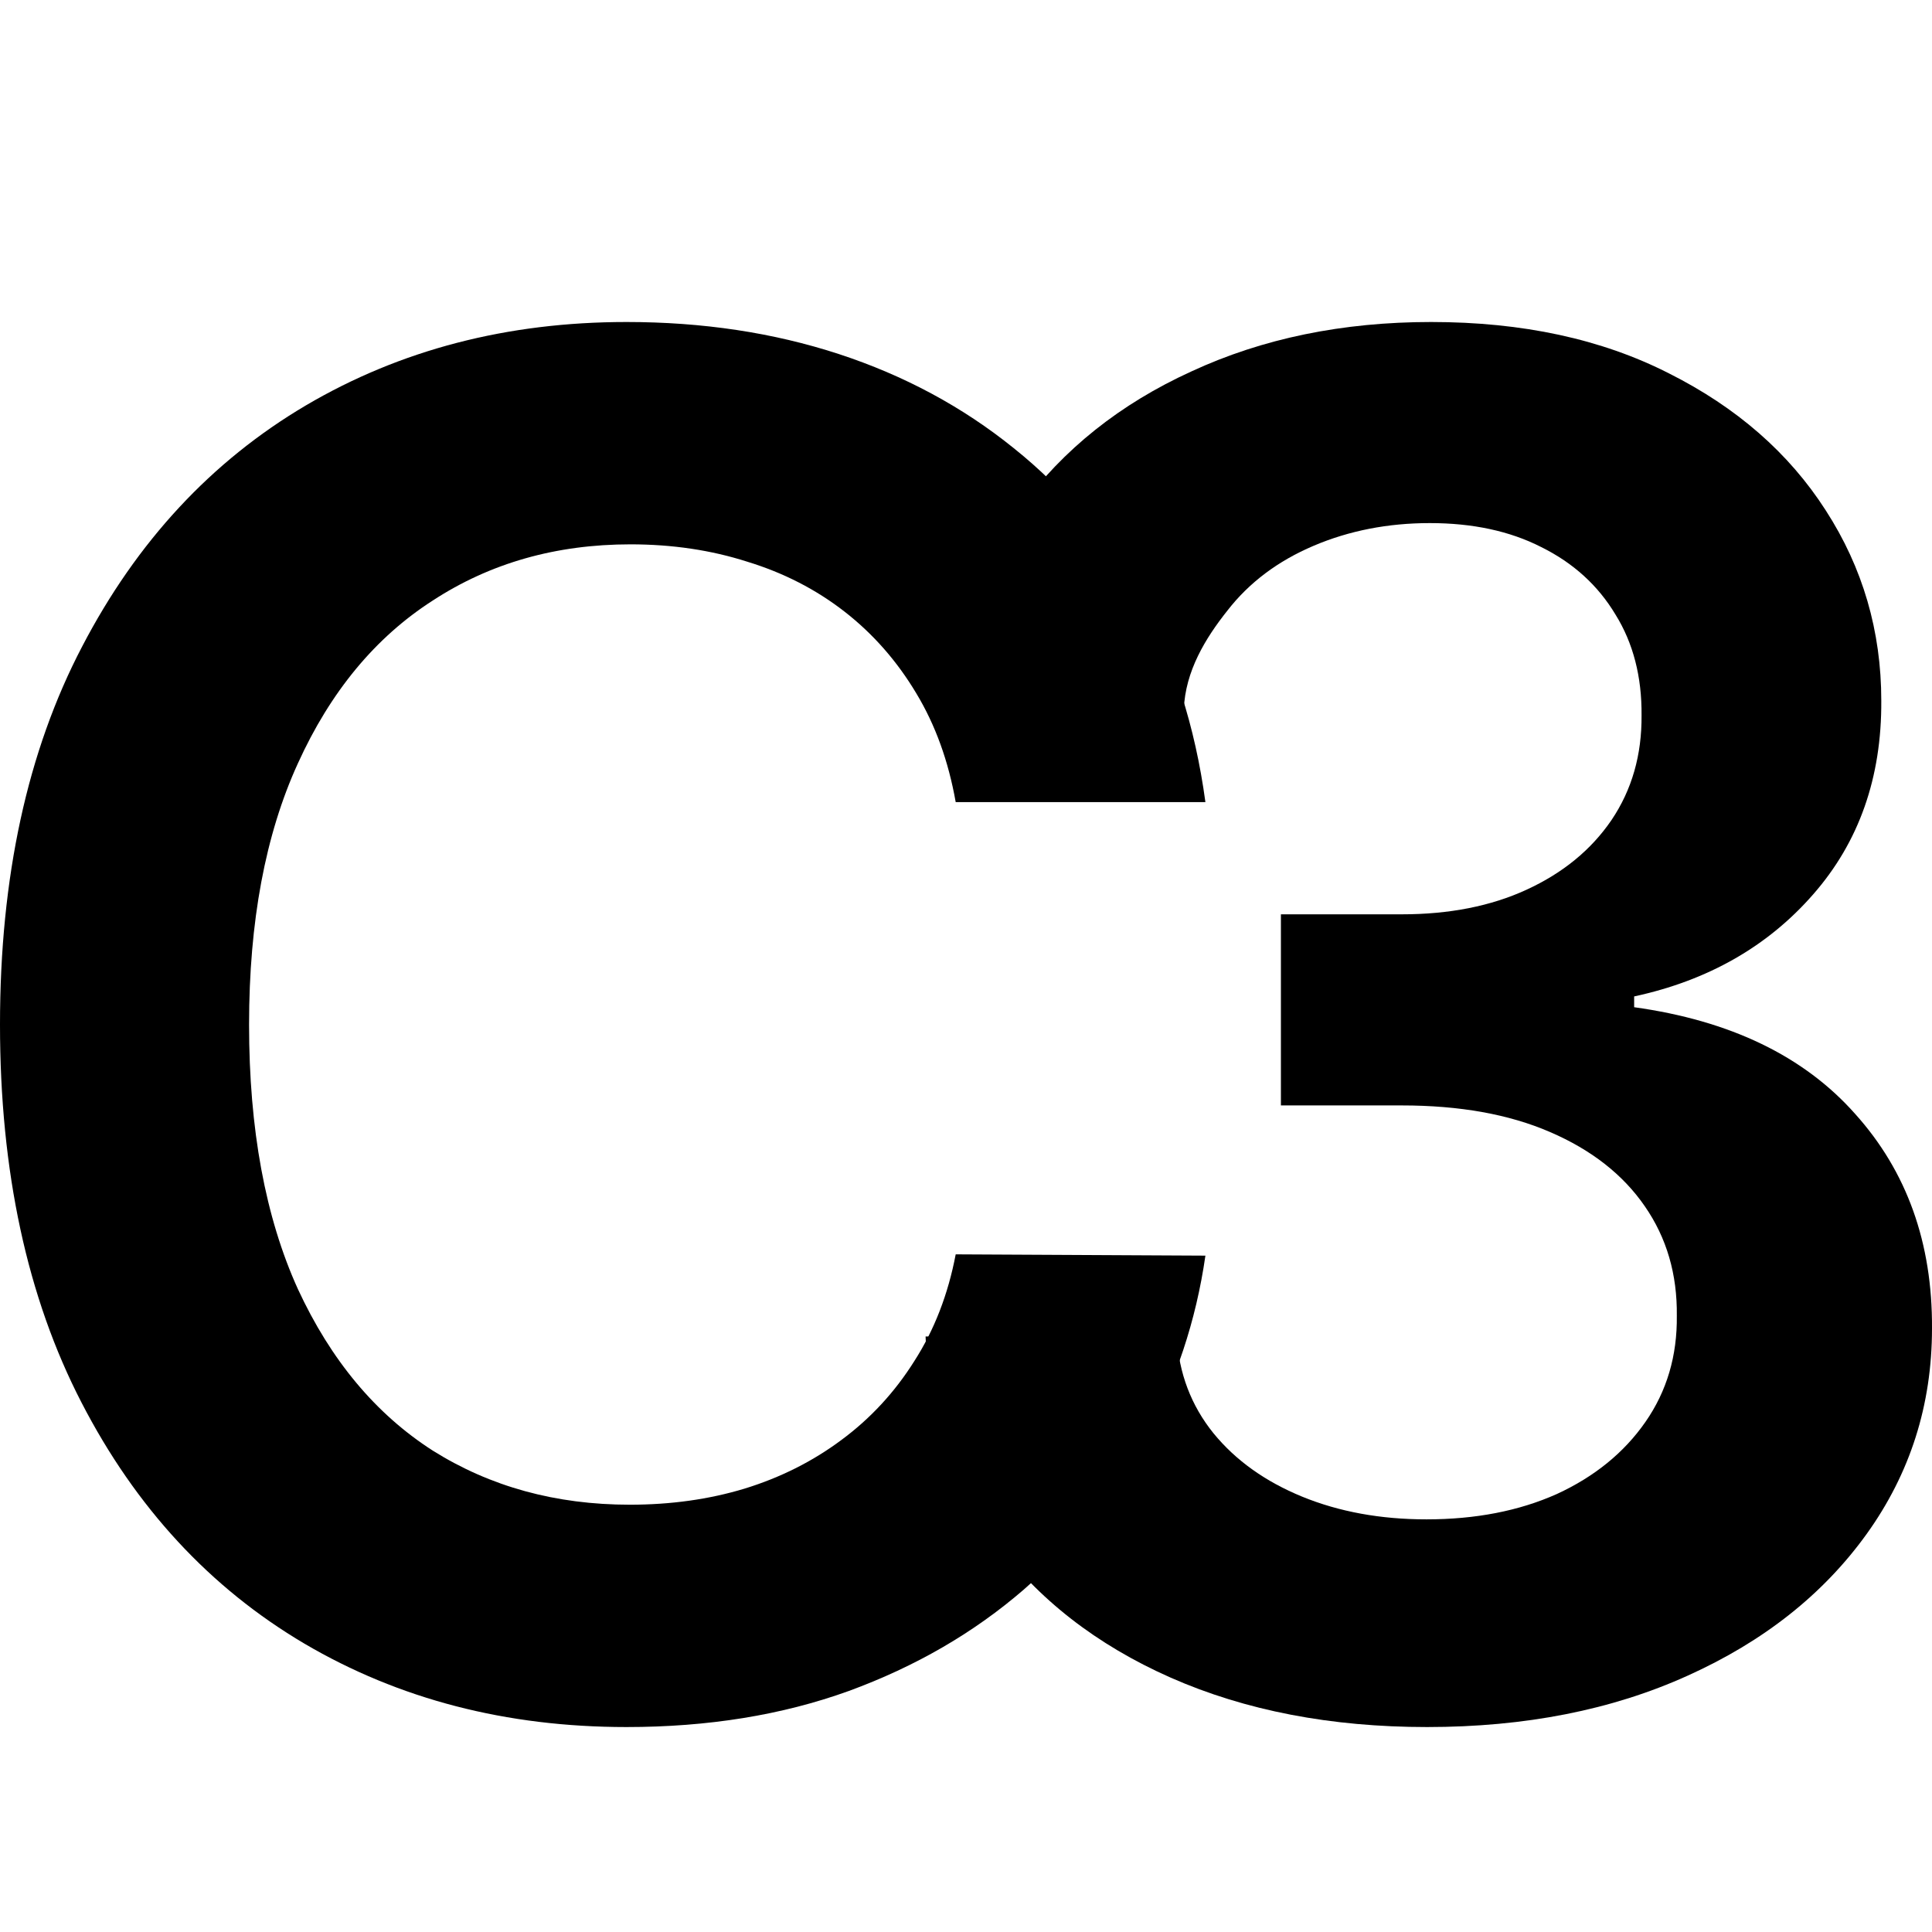
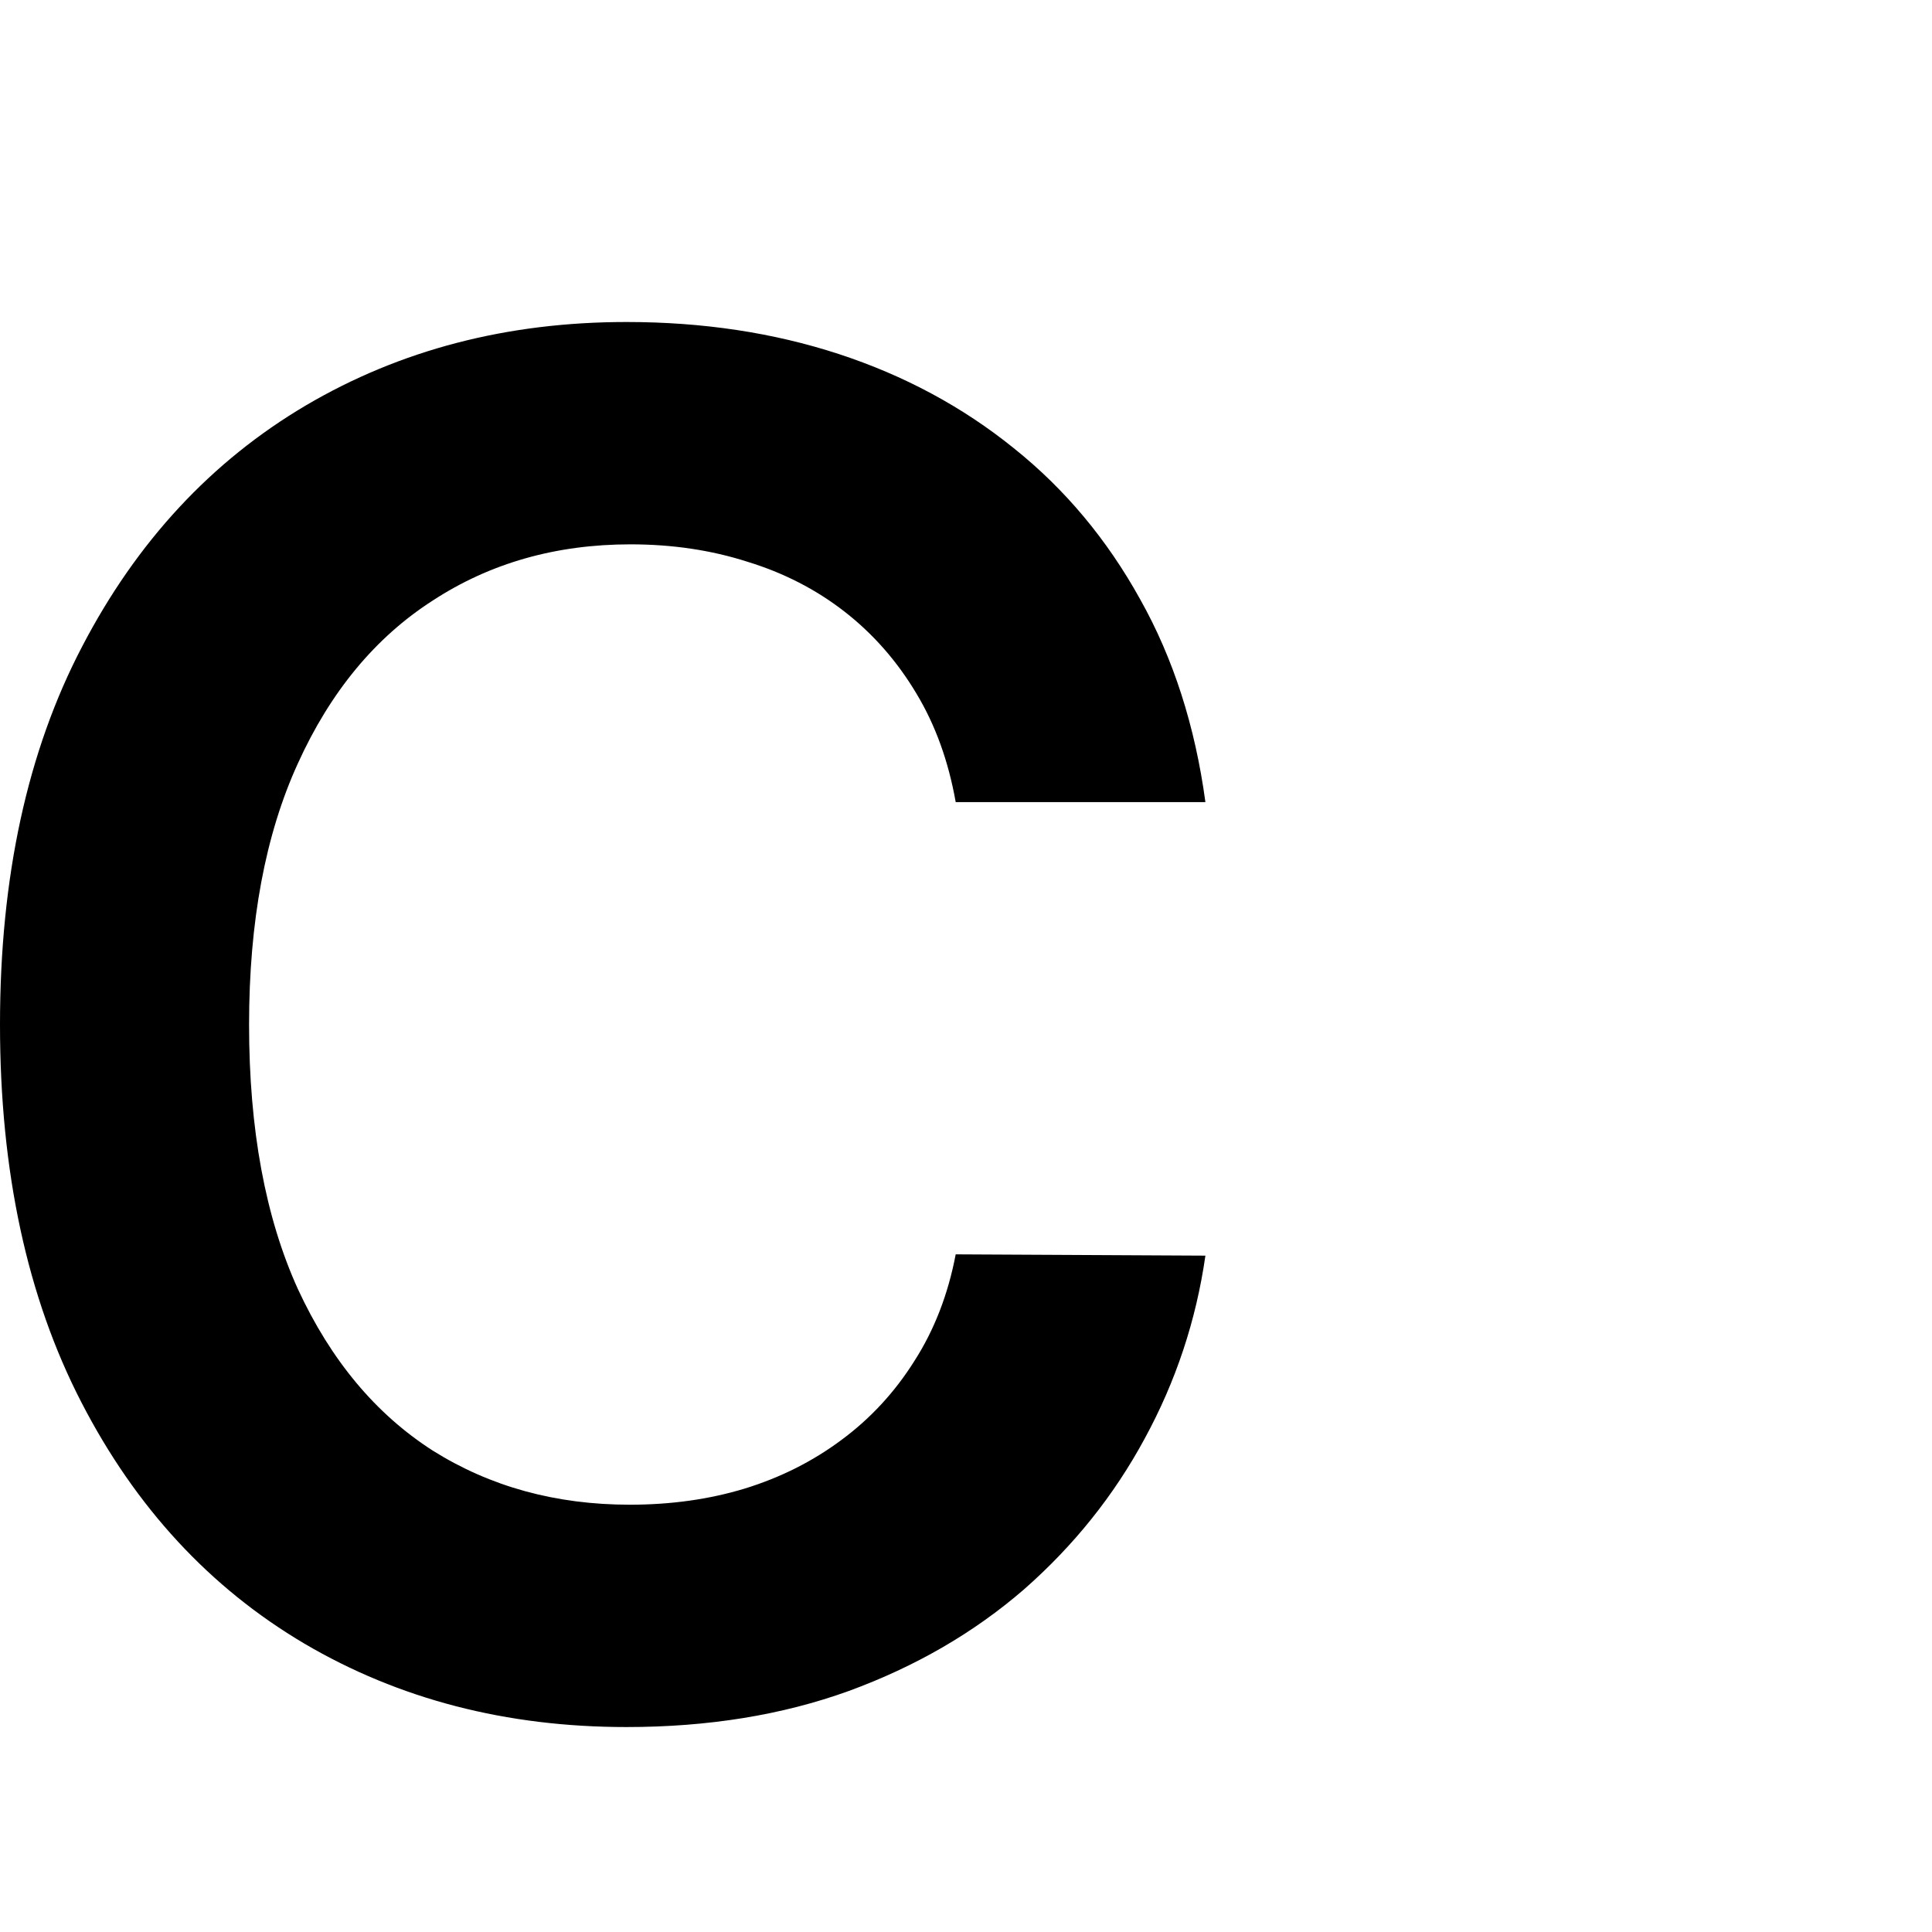
<svg xmlns="http://www.w3.org/2000/svg" width="12" height="12" viewBox="0 0 12 12" fill="none">
-   <path d="M8.864 10.727C8.267 10.727 7.736 10.625 7.271 10.42C6.81 10.216 6.444 9.931 6.176 9.566C5.908 9.201 5.766 8.779 5.749 8.301H7.309C7.322 8.53 7.399 8.731 7.537 8.902C7.675 9.071 7.859 9.202 8.088 9.296C8.318 9.39 8.575 9.437 8.86 9.437C9.164 9.437 9.434 9.385 9.669 9.28C9.904 9.172 10.088 9.022 10.22 8.832C10.353 8.641 10.418 8.421 10.415 8.172C10.418 7.915 10.352 7.688 10.216 7.492C10.081 7.296 9.885 7.142 9.627 7.031C9.373 6.921 9.066 6.866 8.707 6.866H7.956V5.679H8.707C9.002 5.679 9.261 5.628 9.482 5.526C9.706 5.423 9.882 5.28 10.009 5.094C10.136 4.906 10.198 4.689 10.196 4.443C10.198 4.203 10.144 3.994 10.034 3.817C9.926 3.637 9.773 3.497 9.573 3.398C9.377 3.298 9.146 3.249 8.881 3.249C8.621 3.249 8.38 3.296 8.159 3.39C7.938 3.484 7.759 3.618 7.624 3.792C7.488 3.963 7.362 4.168 7.353 4.406H5.927C5.938 3.93 6.075 3.513 6.338 3.153C6.604 2.791 6.957 2.509 7.4 2.307C7.842 2.102 8.339 2 8.889 2C9.456 2 9.948 2.106 10.366 2.319C10.786 2.53 11.111 2.813 11.34 3.17C11.57 3.526 11.685 3.92 11.685 4.352C11.688 4.83 11.546 5.231 11.262 5.555C10.98 5.878 10.609 6.09 10.15 6.189V6.256C10.747 6.339 11.205 6.56 11.523 6.919C11.844 7.276 12.003 7.72 12 8.251C12 8.727 11.864 9.152 11.594 9.528C11.325 9.902 10.955 10.195 10.482 10.408C10.012 10.621 9.472 10.727 8.864 10.727Z" fill="black" />
  <path d="M7.487 4.982H5.936C5.891 4.728 5.81 4.503 5.691 4.306C5.572 4.107 5.424 3.938 5.247 3.8C5.07 3.662 4.868 3.558 4.642 3.489C4.418 3.417 4.176 3.381 3.916 3.381C3.454 3.381 3.045 3.497 2.688 3.73C2.331 3.959 2.052 4.297 1.85 4.742C1.648 5.184 1.547 5.725 1.547 6.364C1.547 7.013 1.648 7.561 1.85 8.006C2.055 8.449 2.334 8.783 2.688 9.01C3.045 9.234 3.452 9.346 3.912 9.346C4.166 9.346 4.404 9.313 4.625 9.246C4.849 9.177 5.049 9.076 5.226 8.944C5.406 8.811 5.557 8.648 5.679 8.454C5.803 8.261 5.889 8.039 5.936 7.791L7.487 7.799C7.429 8.203 7.303 8.581 7.11 8.935C6.919 9.289 6.668 9.602 6.359 9.873C6.049 10.141 5.687 10.351 5.272 10.503C4.857 10.653 4.397 10.727 3.891 10.727C3.144 10.727 2.478 10.554 1.891 10.209C1.305 9.863 0.843 9.364 0.506 8.711C0.169 8.059 0 7.276 0 6.364C0 5.448 0.17 4.666 0.51 4.016C0.85 3.363 1.314 2.864 1.9 2.518C2.486 2.173 3.15 2 3.891 2C4.364 2 4.803 2.066 5.21 2.199C5.616 2.332 5.979 2.527 6.297 2.784C6.615 3.038 6.876 3.351 7.081 3.721C7.288 4.089 7.423 4.51 7.487 4.982Z" fill="black" />
</svg>